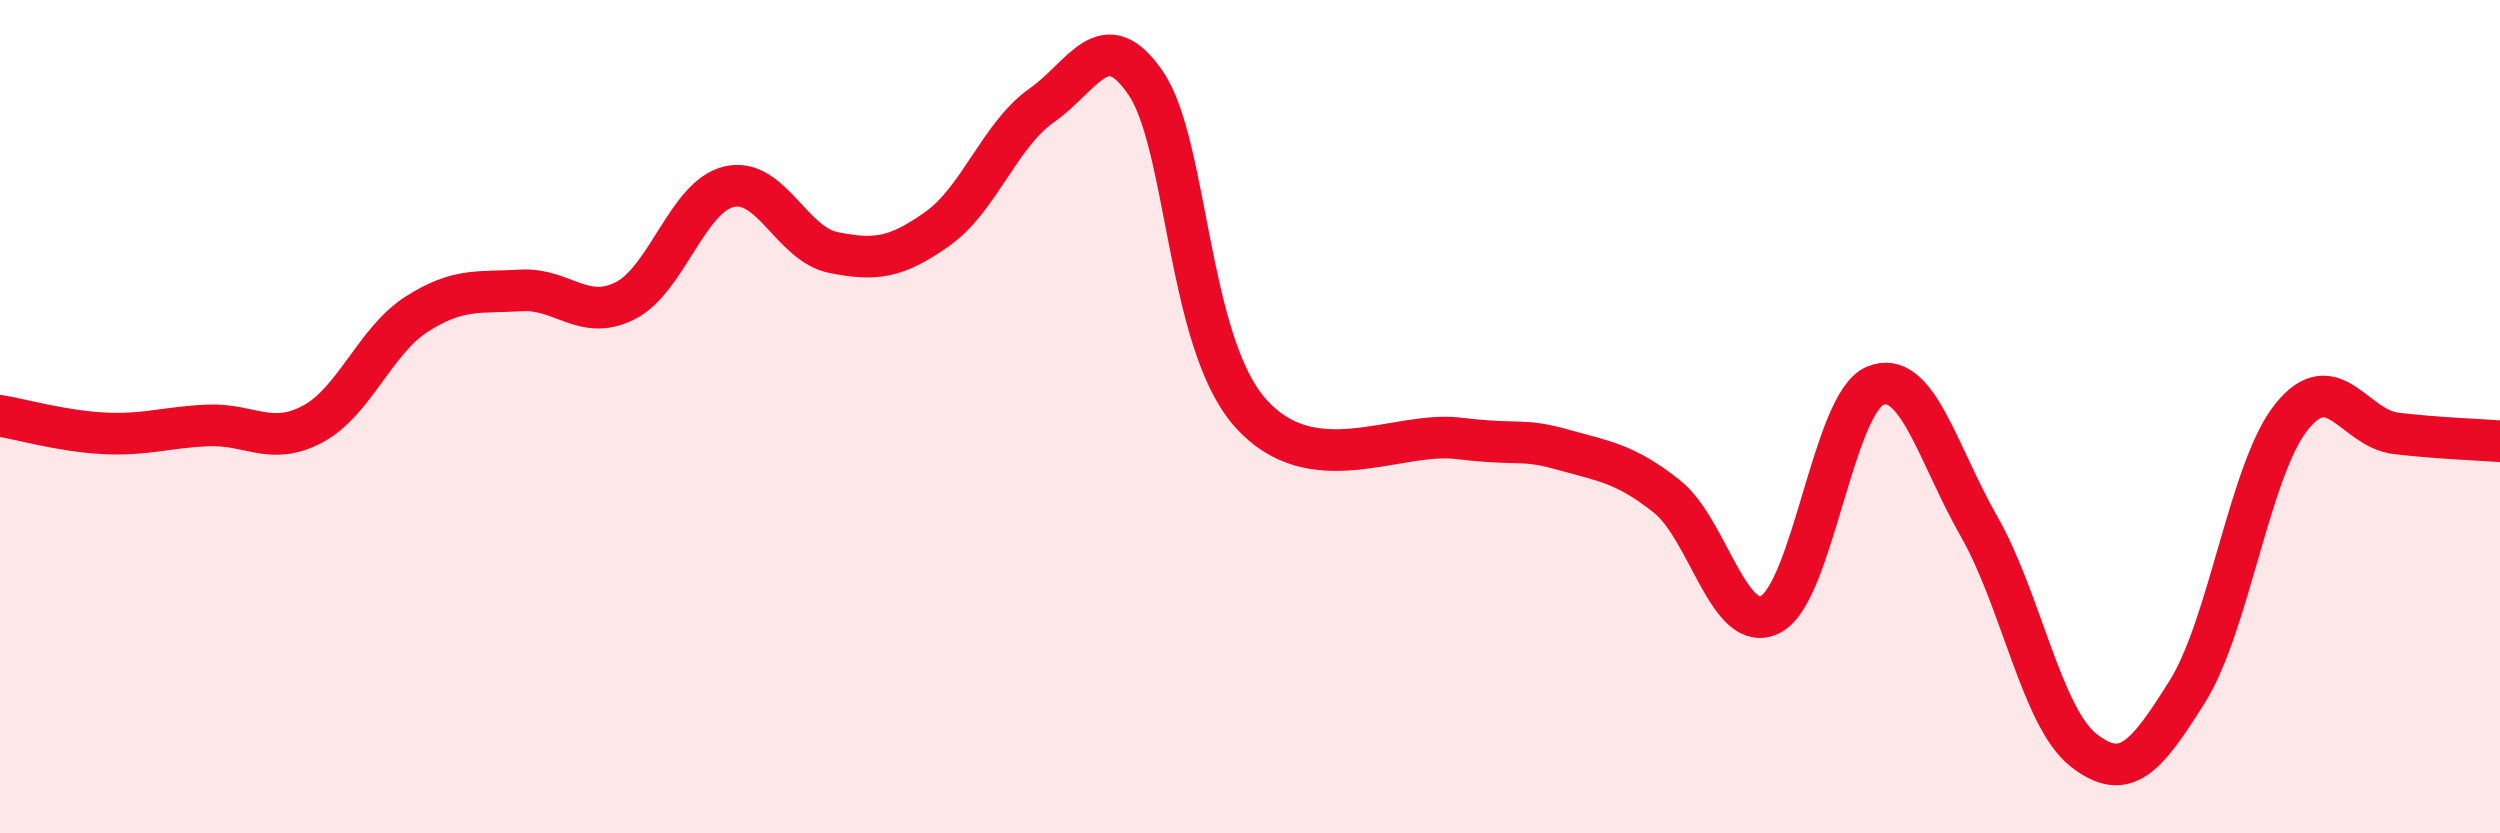
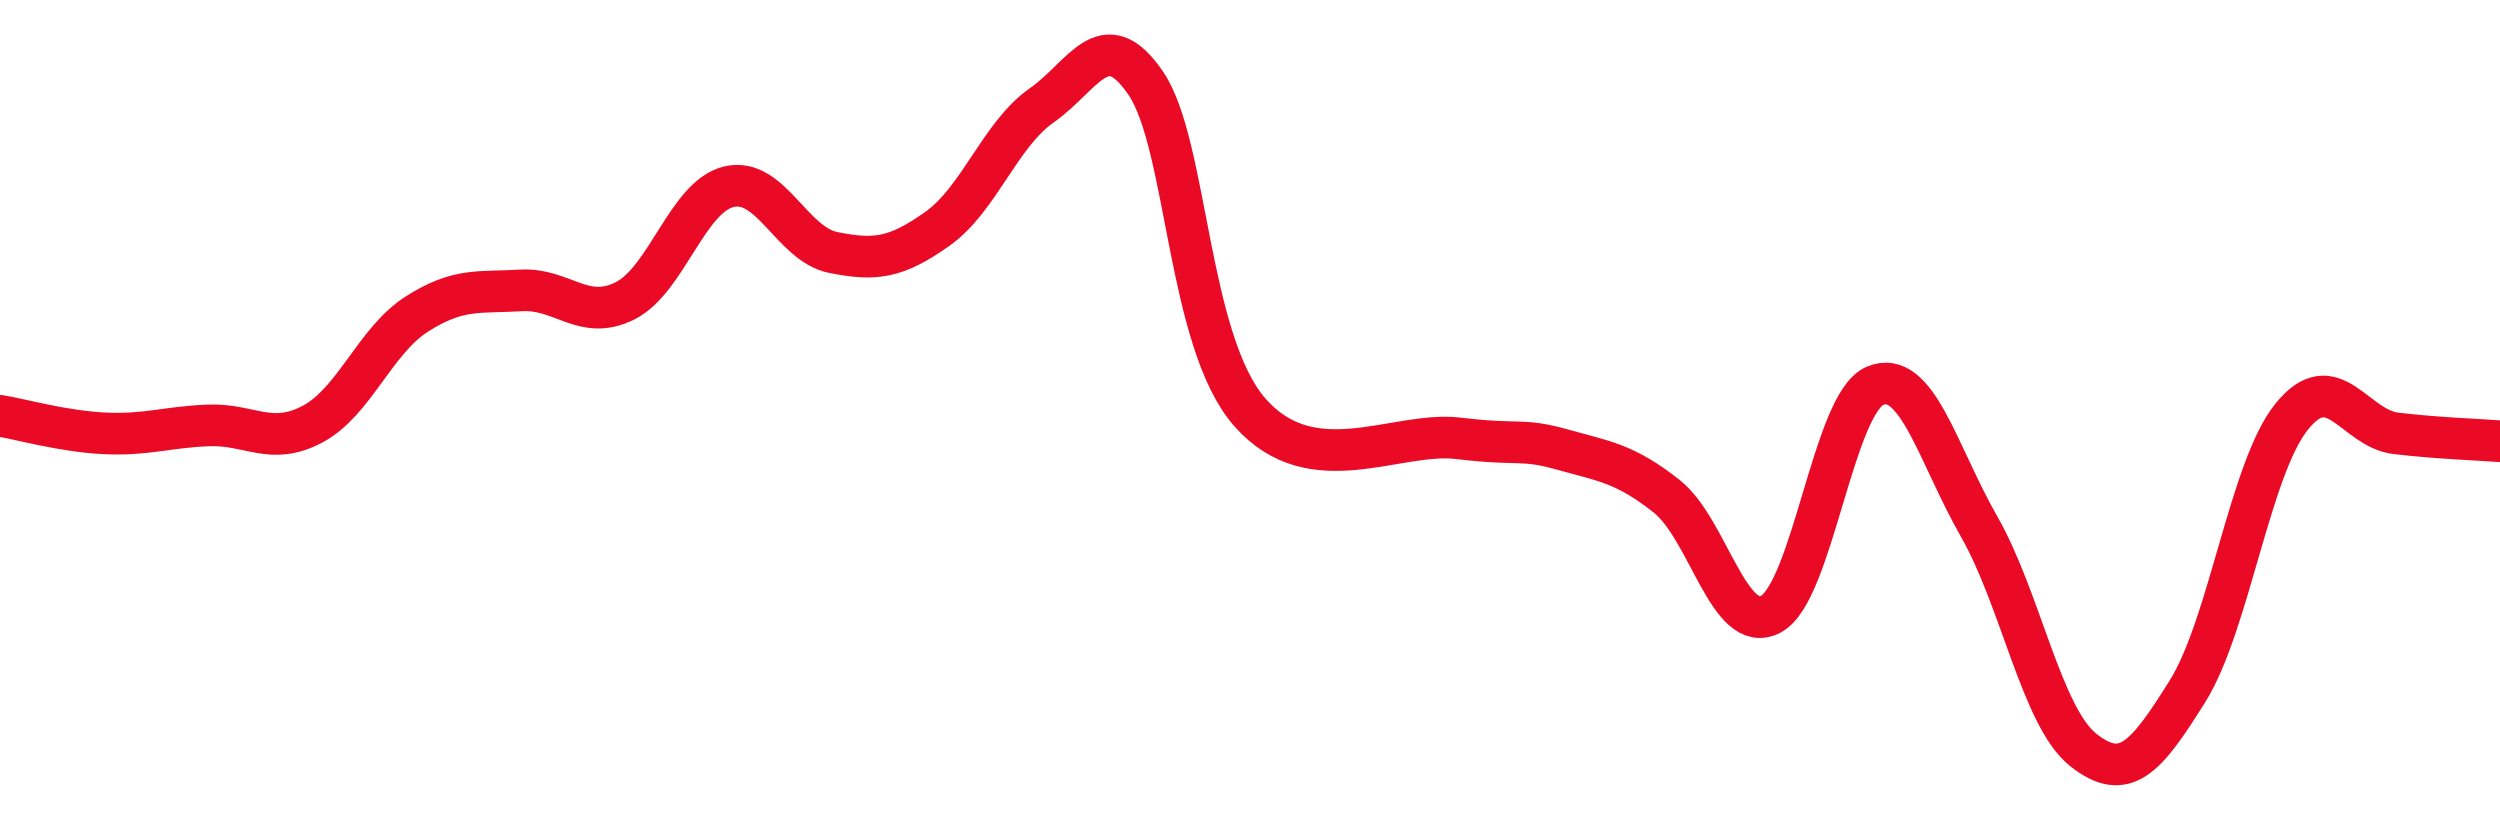
<svg xmlns="http://www.w3.org/2000/svg" width="60" height="20" viewBox="0 0 60 20">
-   <path d="M 0,9.98 C 0.5,10.06 1.5,10.35 2.5,10.4 C 3.5,10.45 4,10.25 5,10.21 C 6,10.17 6.5,10.71 7.5,10.18 C 8.5,9.65 9,8.18 10,7.54 C 11,6.9 11.5,7.03 12.5,6.97 C 13.5,6.91 14,7.72 15,7.22 C 16,6.72 16.5,4.71 17.5,4.48 C 18.5,4.25 19,5.86 20,6.06 C 21,6.26 21.5,6.2 22.5,5.49 C 23.5,4.78 24,3.23 25,2.53 C 26,1.83 26.5,0.53 27.5,2 C 28.5,3.47 28.5,8.2 30,9.9 C 31.5,11.6 33.5,10.34 35,10.52 C 36.5,10.7 36.5,10.51 37.5,10.79 C 38.5,11.07 39,11.12 40,11.91 C 41,12.7 41.5,15.27 42.5,14.74 C 43.5,14.21 44,9.68 45,9.26 C 46,8.84 46.5,10.89 47.5,12.64 C 48.5,14.39 49,17.21 50,18 C 51,18.79 51.5,18.19 52.5,16.59 C 53.5,14.99 54,11.24 55,10 C 56,8.76 56.5,10.28 57.5,10.4 C 58.5,10.52 59.5,10.55 60,10.59L60 20L0 20Z" fill="#EB0A25" opacity="0.1" stroke-linecap="round" stroke-linejoin="round" />
  <path d="M 0,9.98 C 0.5,10.06 1.5,10.35 2.5,10.4 C 3.5,10.45 4,10.25 5,10.21 C 6,10.17 6.5,10.71 7.5,10.18 C 8.5,9.65 9,8.18 10,7.54 C 11,6.9 11.5,7.03 12.5,6.97 C 13.5,6.91 14,7.72 15,7.22 C 16,6.72 16.5,4.71 17.5,4.48 C 18.5,4.25 19,5.86 20,6.06 C 21,6.26 21.5,6.2 22.5,5.49 C 23.5,4.78 24,3.23 25,2.53 C 26,1.83 26.5,0.53 27.5,2 C 28.5,3.47 28.5,8.2 30,9.9 C 31.5,11.6 33.5,10.34 35,10.52 C 36.5,10.7 36.5,10.51 37.5,10.79 C 38.5,11.07 39,11.12 40,11.91 C 41,12.7 41.5,15.27 42.5,14.74 C 43.5,14.21 44,9.68 45,9.26 C 46,8.84 46.5,10.89 47.5,12.64 C 48.5,14.39 49,17.21 50,18 C 51,18.79 51.5,18.19 52.5,16.59 C 53.5,14.99 54,11.24 55,10 C 56,8.76 56.5,10.28 57.5,10.4 C 58.5,10.52 59.5,10.55 60,10.59" stroke="#EB0A25" stroke-width="1" fill="none" stroke-linecap="round" stroke-linejoin="round" />
</svg>